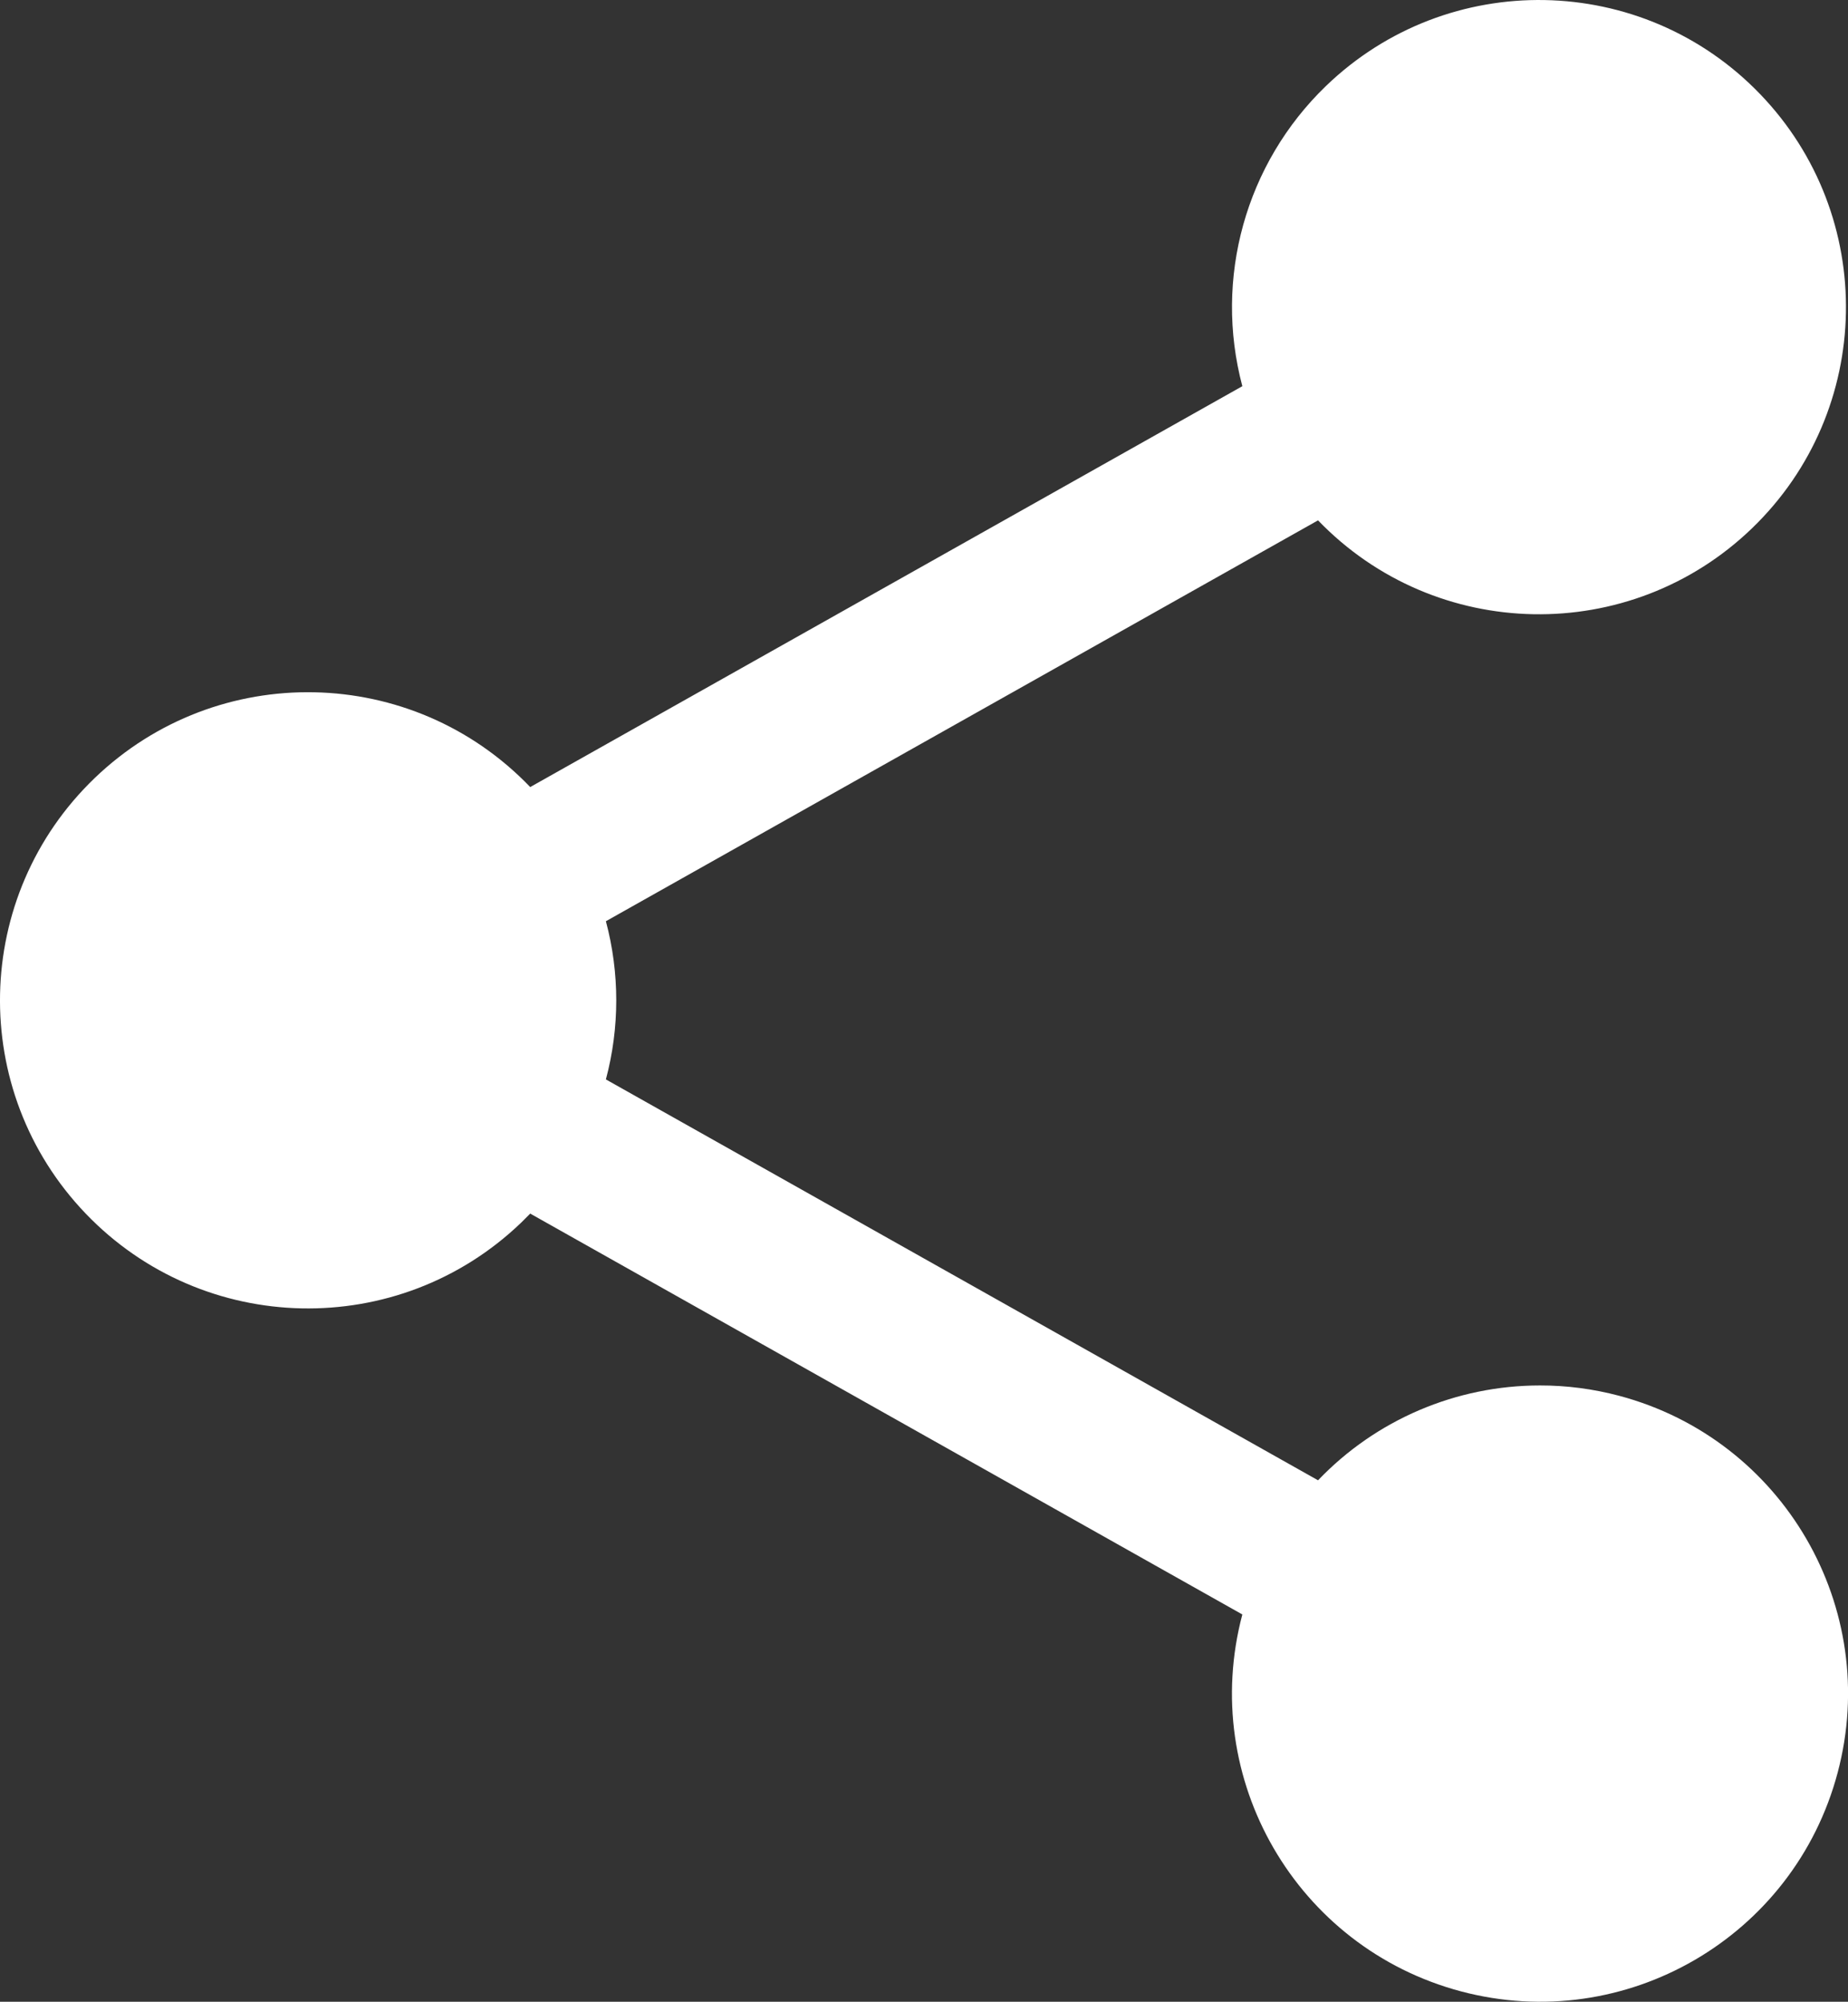
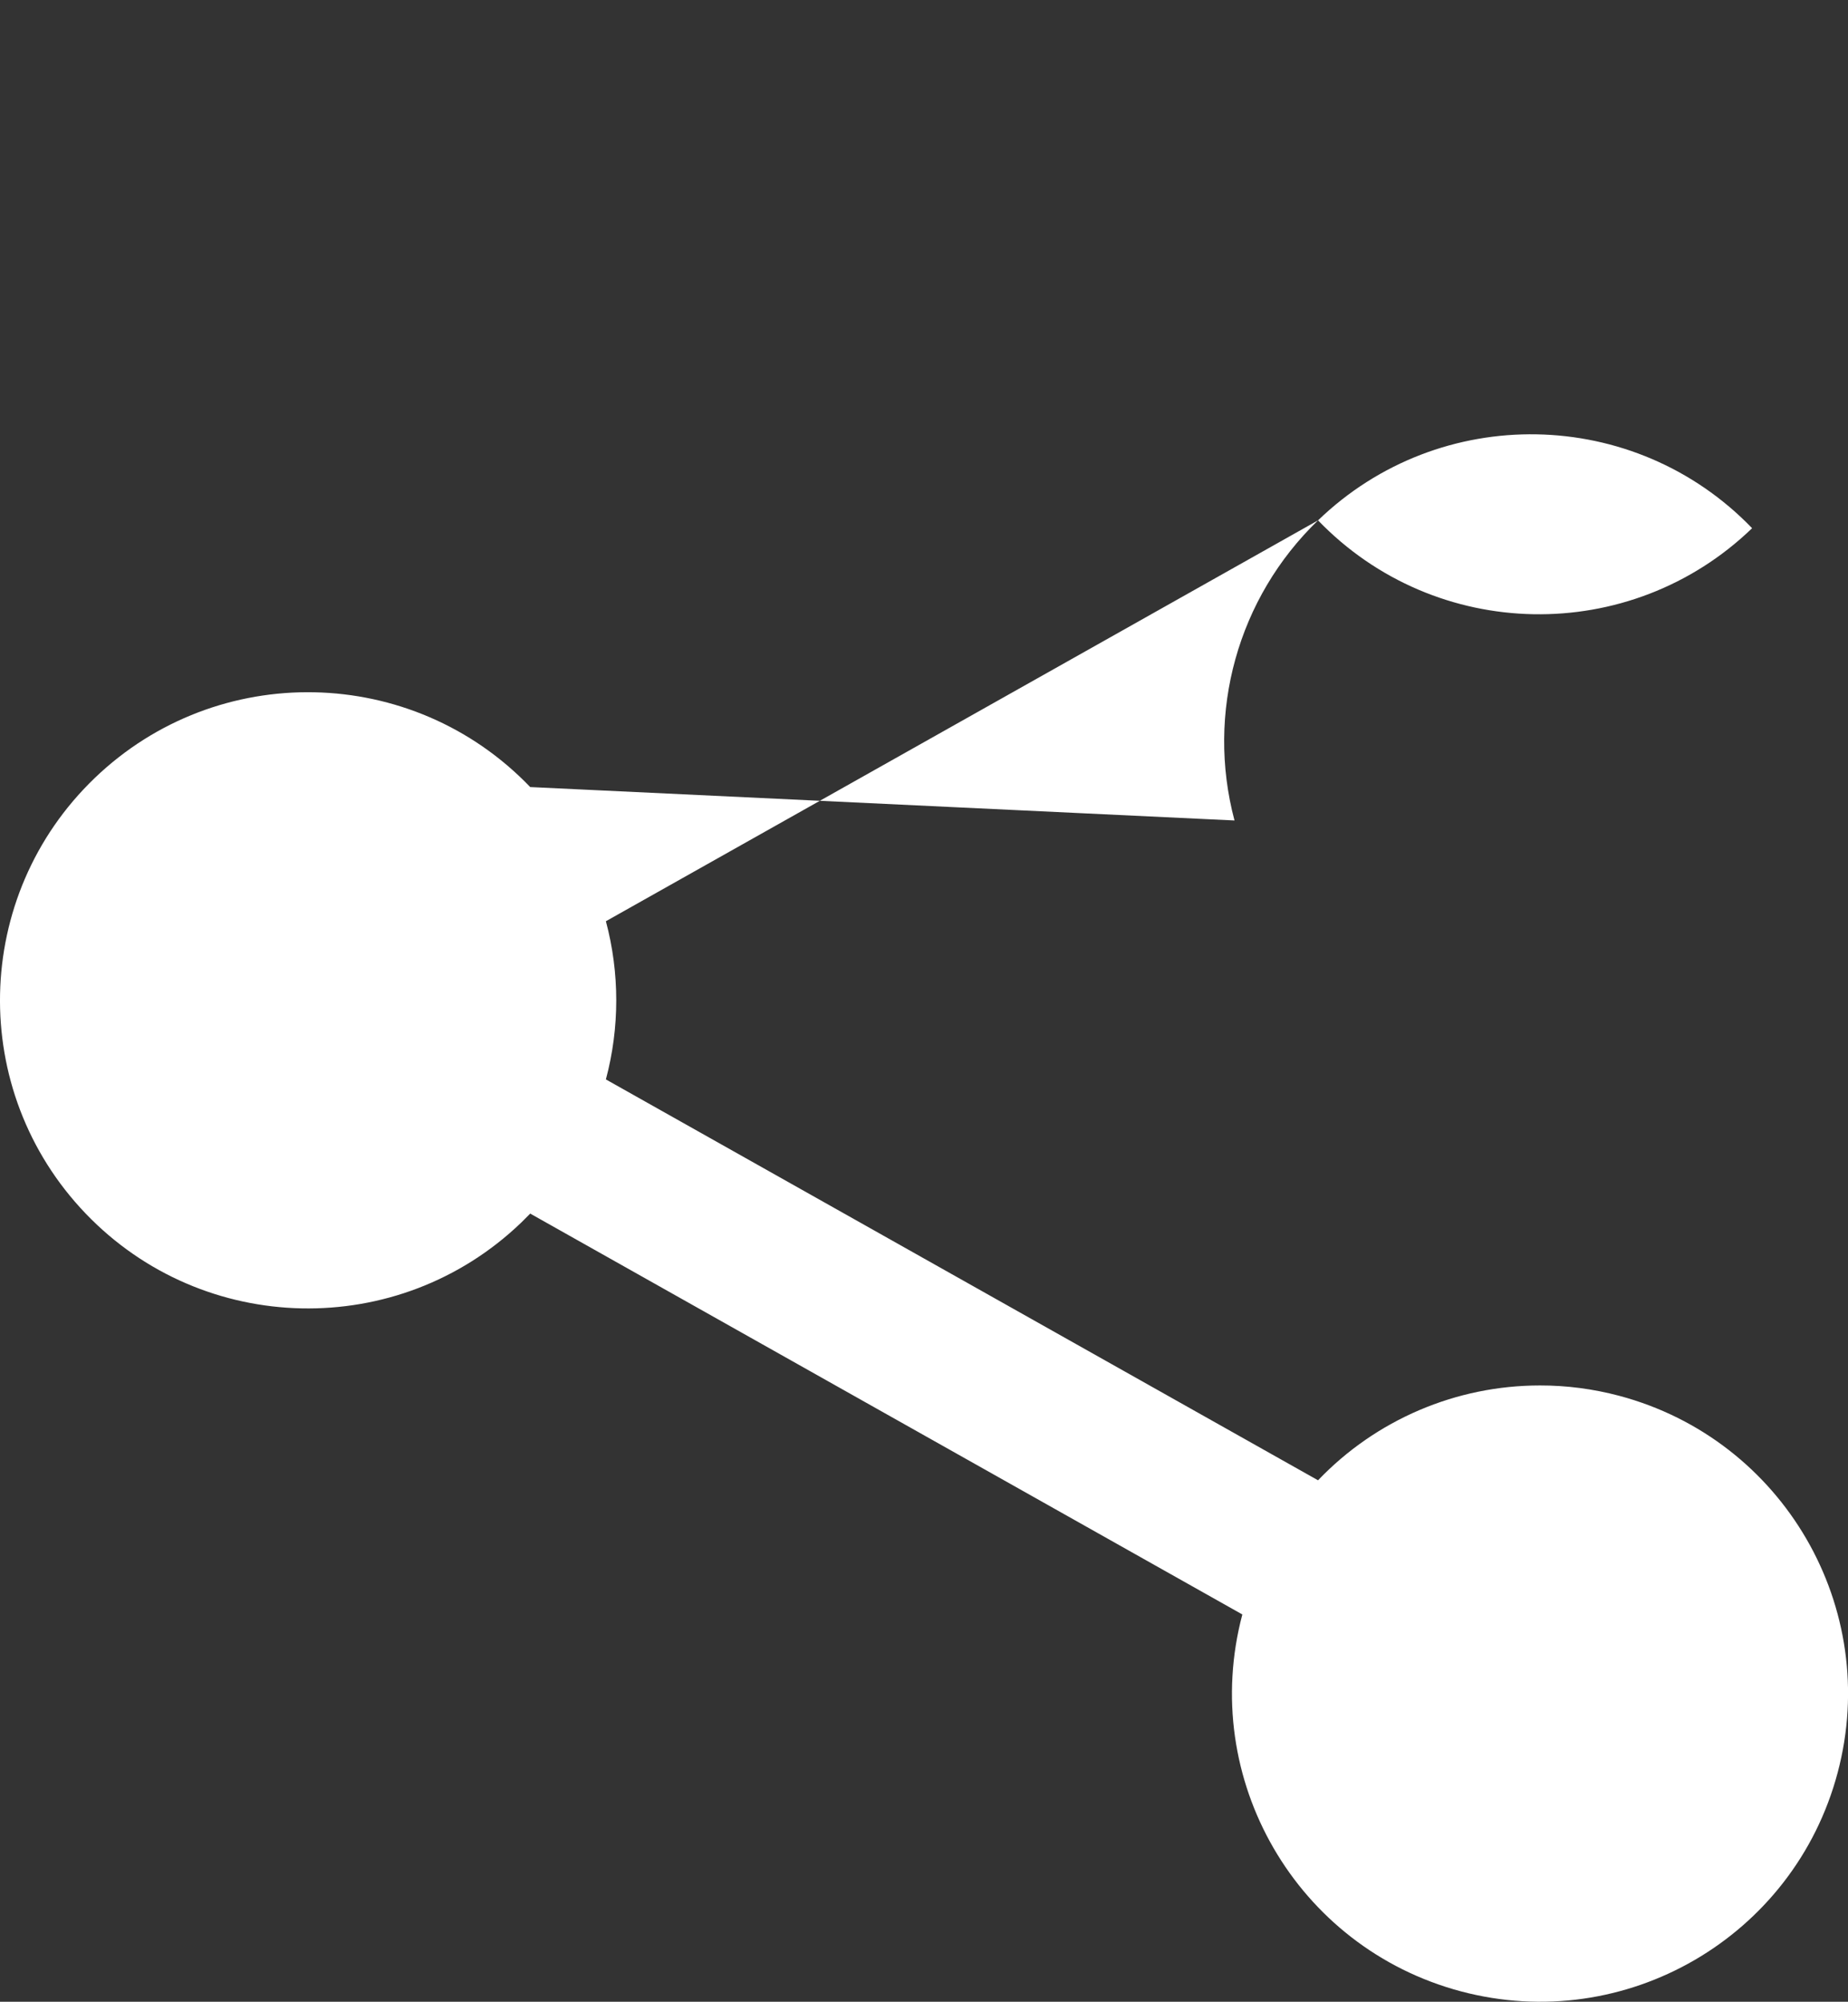
<svg xmlns="http://www.w3.org/2000/svg" id="Layer_1" data-name="Layer 1" viewBox="0 0 384.06 415.81">
  <rect x="0" y="0" width="384.06" height="415.81" fill="#333333" stroke="none" />
  <defs>
    <style>
      .cls-1 {
        fill: #fff;
      }
    </style>
  </defs>
-   <path class="cls-1" d="M320.04,287.79c-17.42,0-34.08,7.11-46.12,19.7L125.92,224.22c2.87-10.77,2.87-22.09,0-32.86l148-83.27c24.46,25.36,64.85,26.09,90.21,1.63s26.09-64.85,1.63-90.21c-24.46-25.36-64.85-26.09-90.21-1.63-16.68,16.09-23.32,39.95-17.36,62.34L110.19,163.49c-24.47-25.51-64.98-26.36-90.49-1.89-25.51,24.47-26.36,64.98-1.89,90.49s64.98,26.36,90.49,1.89c.64-.62,1.27-1.25,1.89-1.89l148,83.27c-9.07,34.16,11.26,69.21,45.43,78.29,34.16,9.07,69.21-11.26,78.29-45.43s-11.26-69.21-45.43-78.29c-5.36-1.42-10.89-2.15-16.44-2.14Z" />
+   <path class="cls-1" d="M320.04,287.79c-17.42,0-34.08,7.11-46.12,19.7L125.92,224.22c2.87-10.77,2.87-22.09,0-32.86l148-83.27c24.46,25.36,64.85,26.09,90.21,1.63c-24.46-25.36-64.85-26.09-90.21-1.63-16.68,16.09-23.32,39.95-17.36,62.34L110.19,163.49c-24.47-25.51-64.98-26.36-90.49-1.89-25.51,24.47-26.36,64.98-1.89,90.49s64.98,26.36,90.49,1.89c.64-.62,1.27-1.25,1.89-1.89l148,83.27c-9.07,34.16,11.26,69.21,45.43,78.29,34.16,9.07,69.21-11.26,78.29-45.43s-11.26-69.21-45.43-78.29c-5.36-1.42-10.89-2.15-16.44-2.14Z" />
</svg>